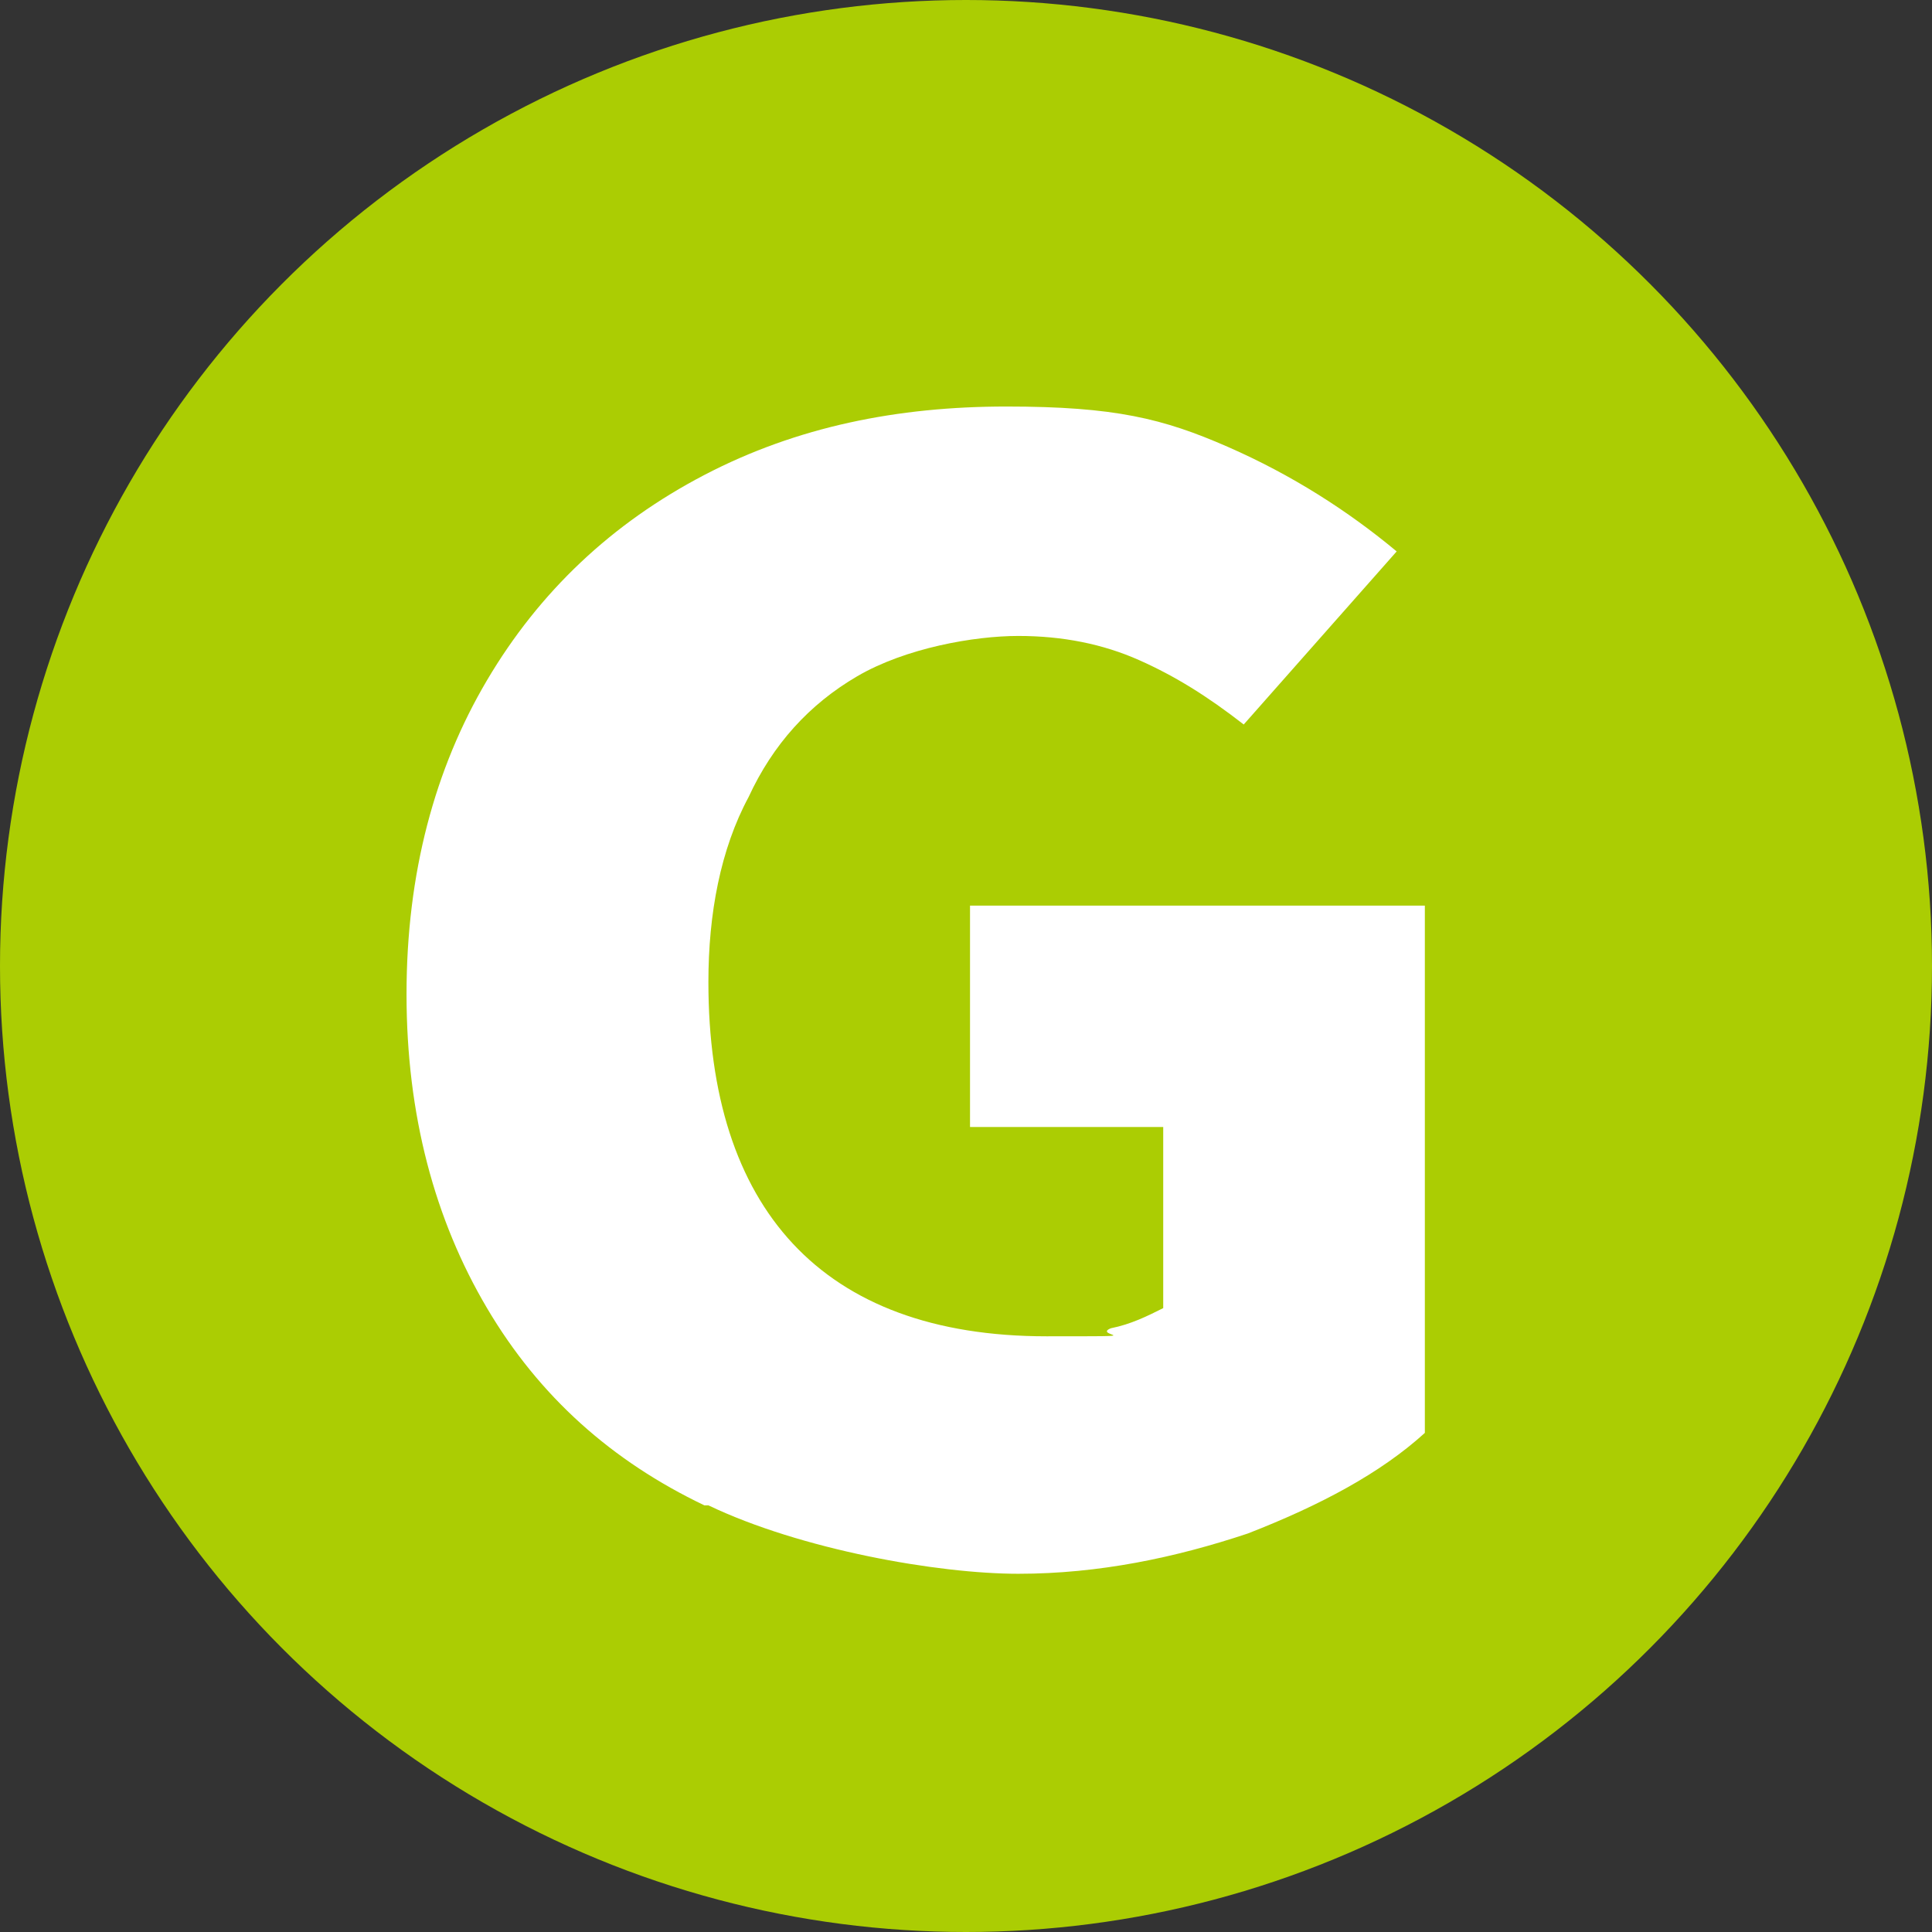
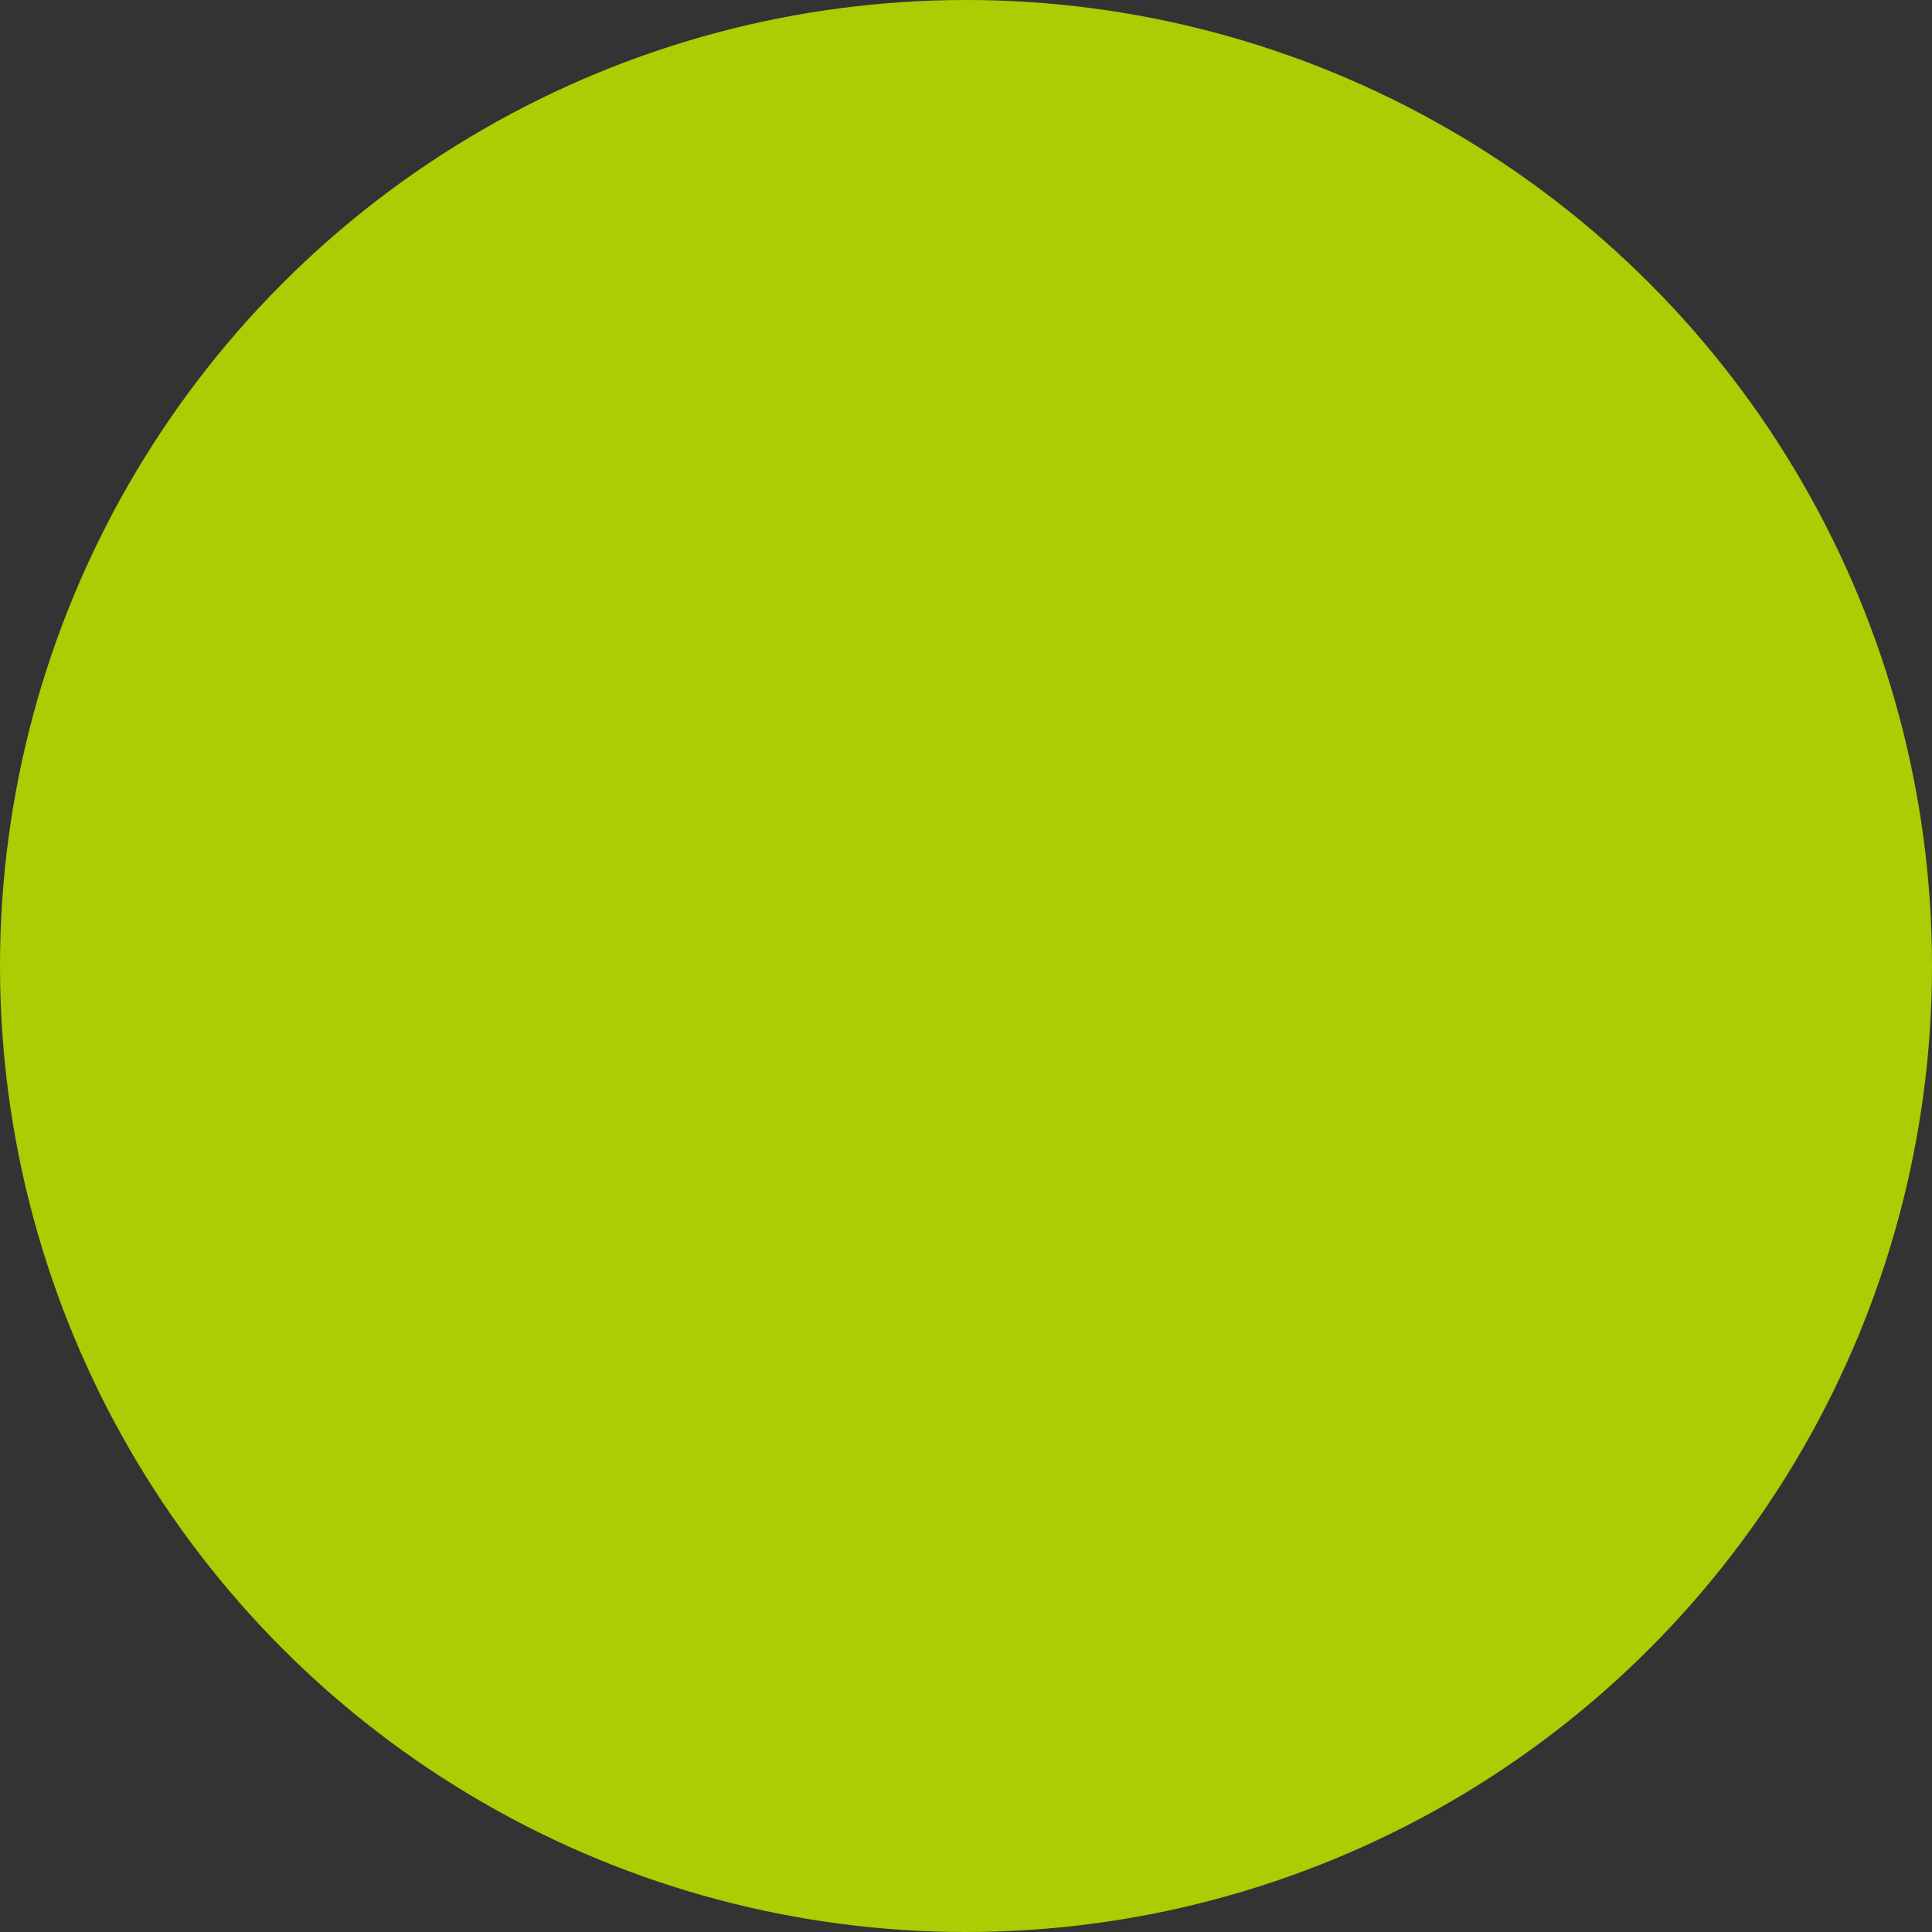
<svg xmlns="http://www.w3.org/2000/svg" id="_レイヤー_1" data-name="レイヤー_1" viewBox="0 0 48 48">
  <rect x="0" y="0" width="48" height="48" fill="#333333" stroke="none" />
  <defs>
    <style>      .st0 {        fill: #fff;      }      .st1 {        fill: #abcd03;      }    </style>
  </defs>
  <circle class="st1" cx="24" cy="24" r="24" />
-   <path class="st0" d="M17.5,37.4c-2.3-1.1-4.1-2.7-5.4-4.9-1.3-2.2-2-4.8-2-7.8s.7-5.6,2-7.8c1.3-2.2,3.1-3.9,5.4-5.1,2.3-1.2,4.8-1.7,7.5-1.7s3.9.3,5.5,1c1.6.7,3,1.6,4.2,2.6l-3.8,4.3c-.9-.7-1.7-1.2-2.6-1.6-.9-.4-1.9-.6-3-.6s-2.8.3-4,1c-1.2.7-2.1,1.7-2.7,3-.7,1.3-1,2.9-1,4.6,0,2.8.7,5,2.1,6.5,1.4,1.5,3.5,2.3,6.3,2.3s1.1,0,1.6-.2c.5-.1.9-.3,1.3-.5v-4.5h-4.8v-5.5h11.3v13.1c-1.1,1-2.6,1.8-4.4,2.5-1.8.6-3.7,1-5.7,1s-5.4-.6-7.7-1.7Z" />
</svg>